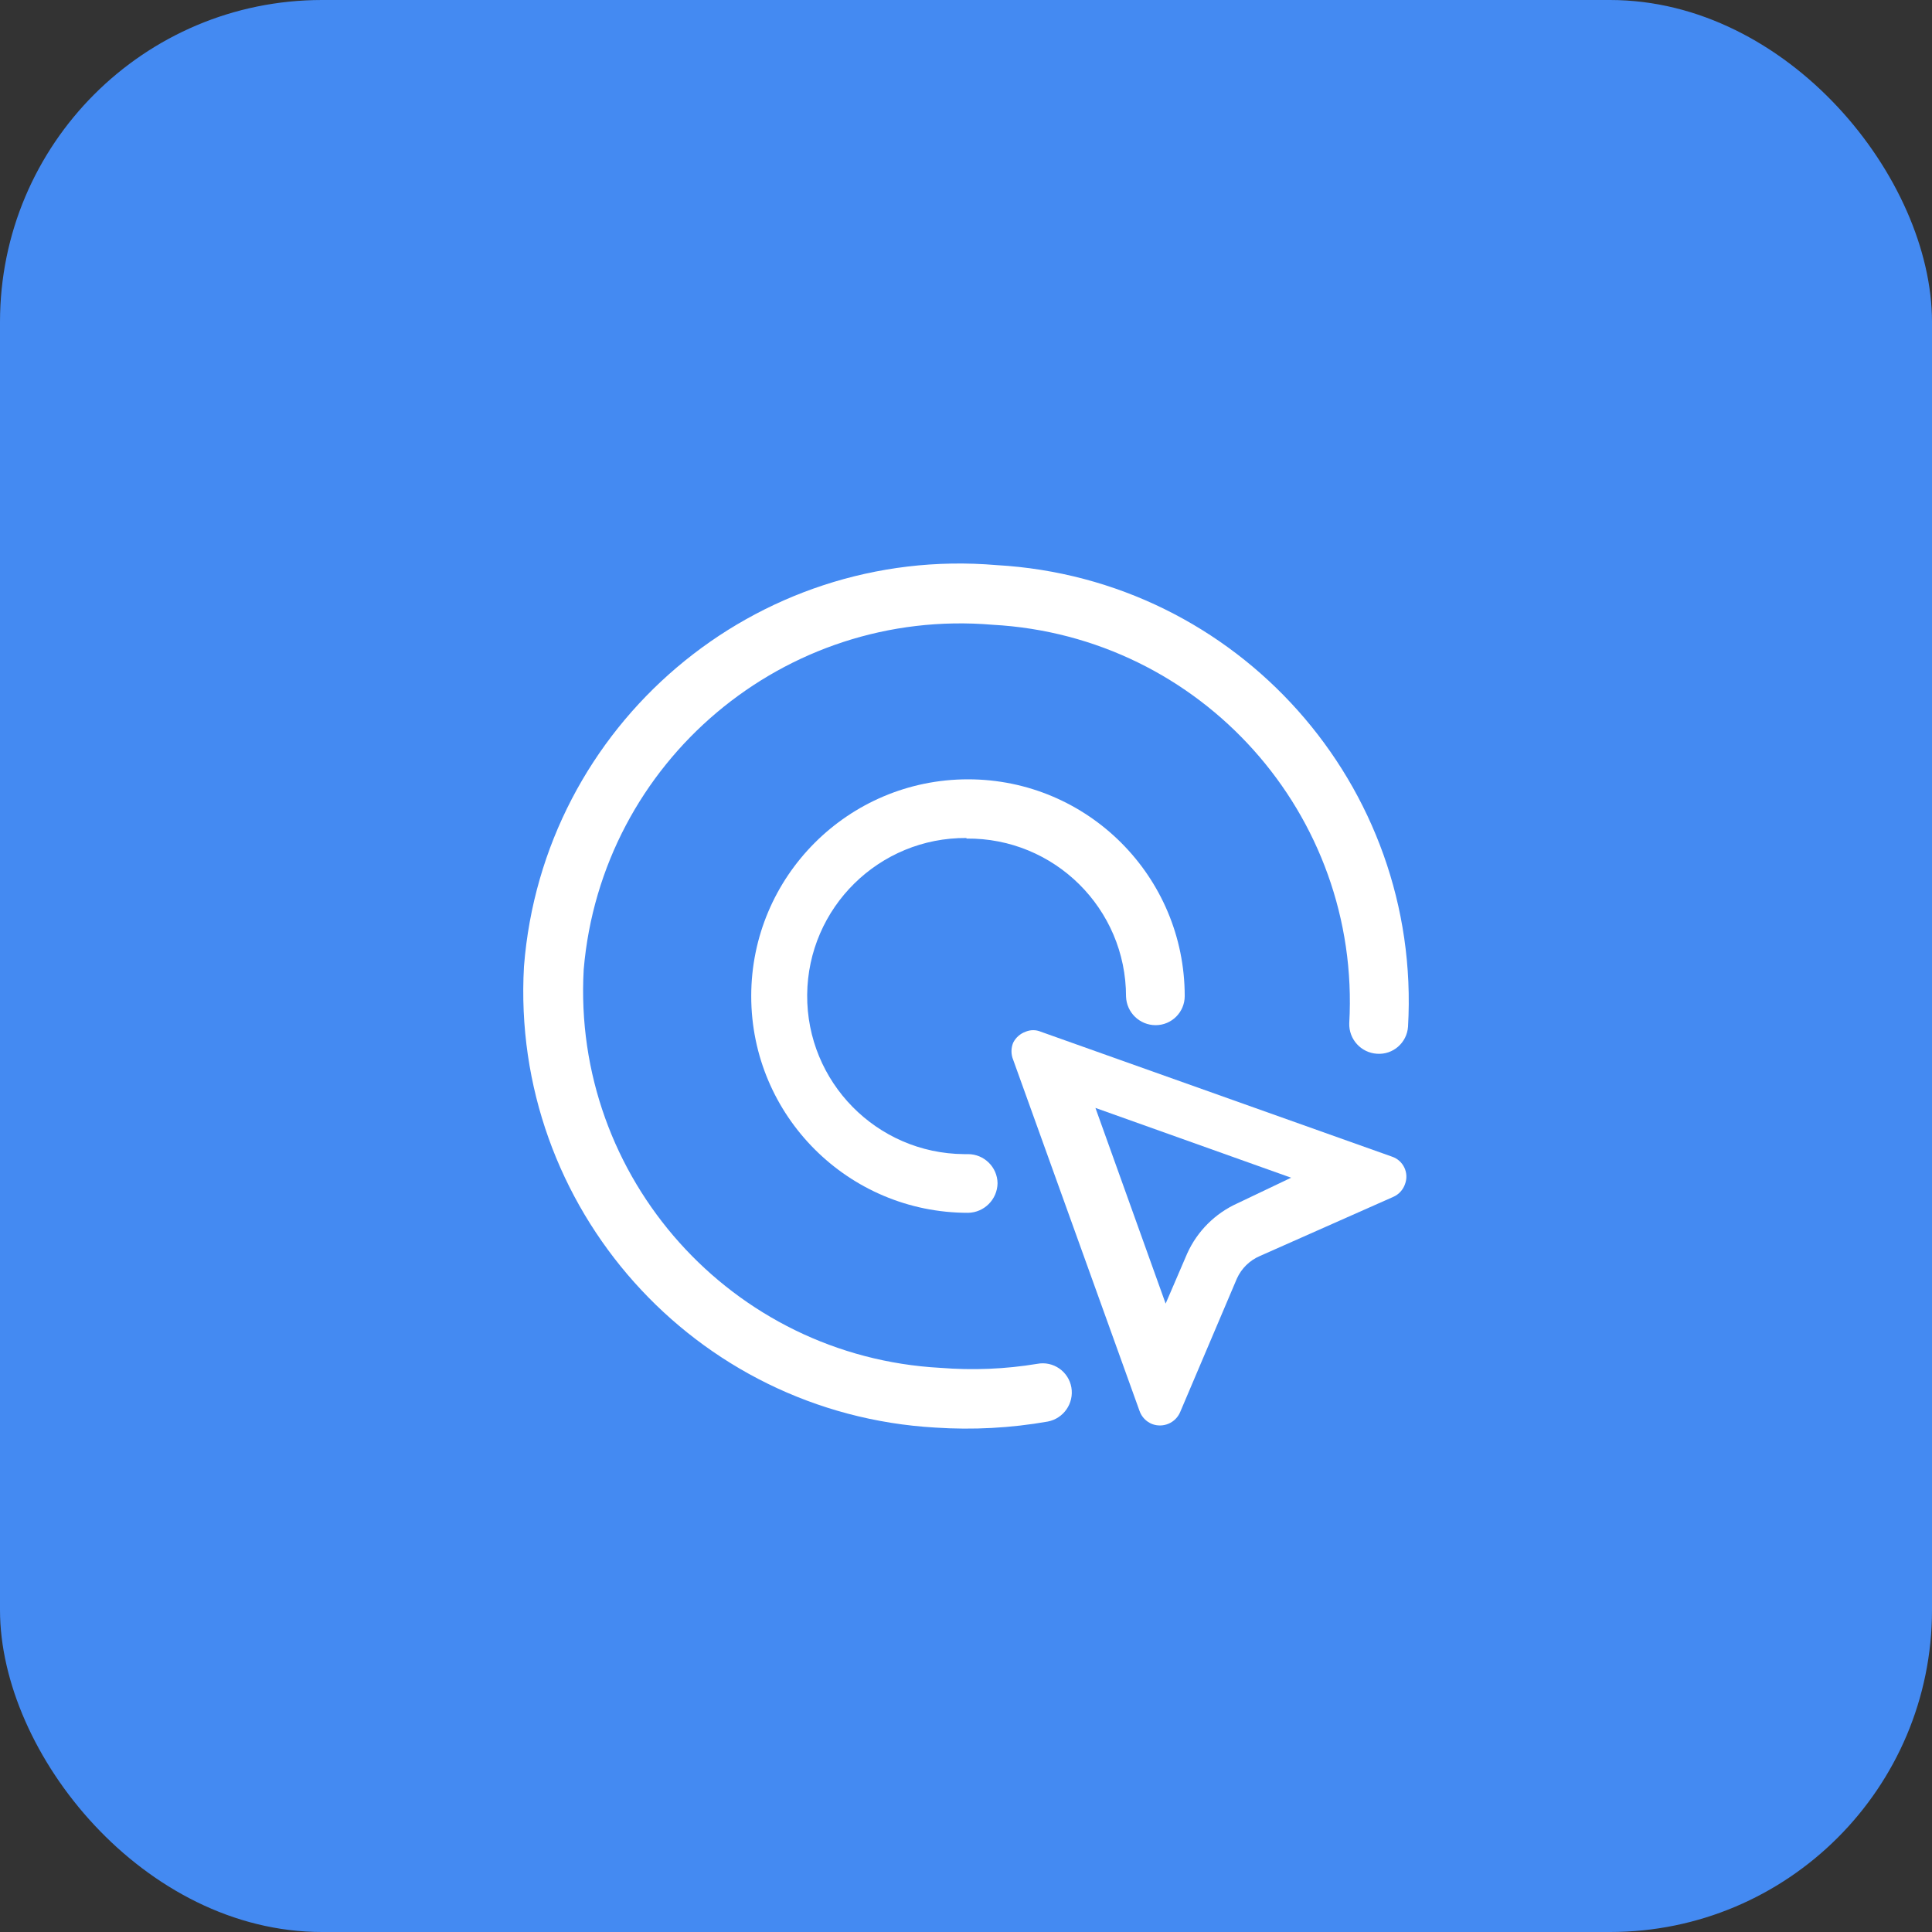
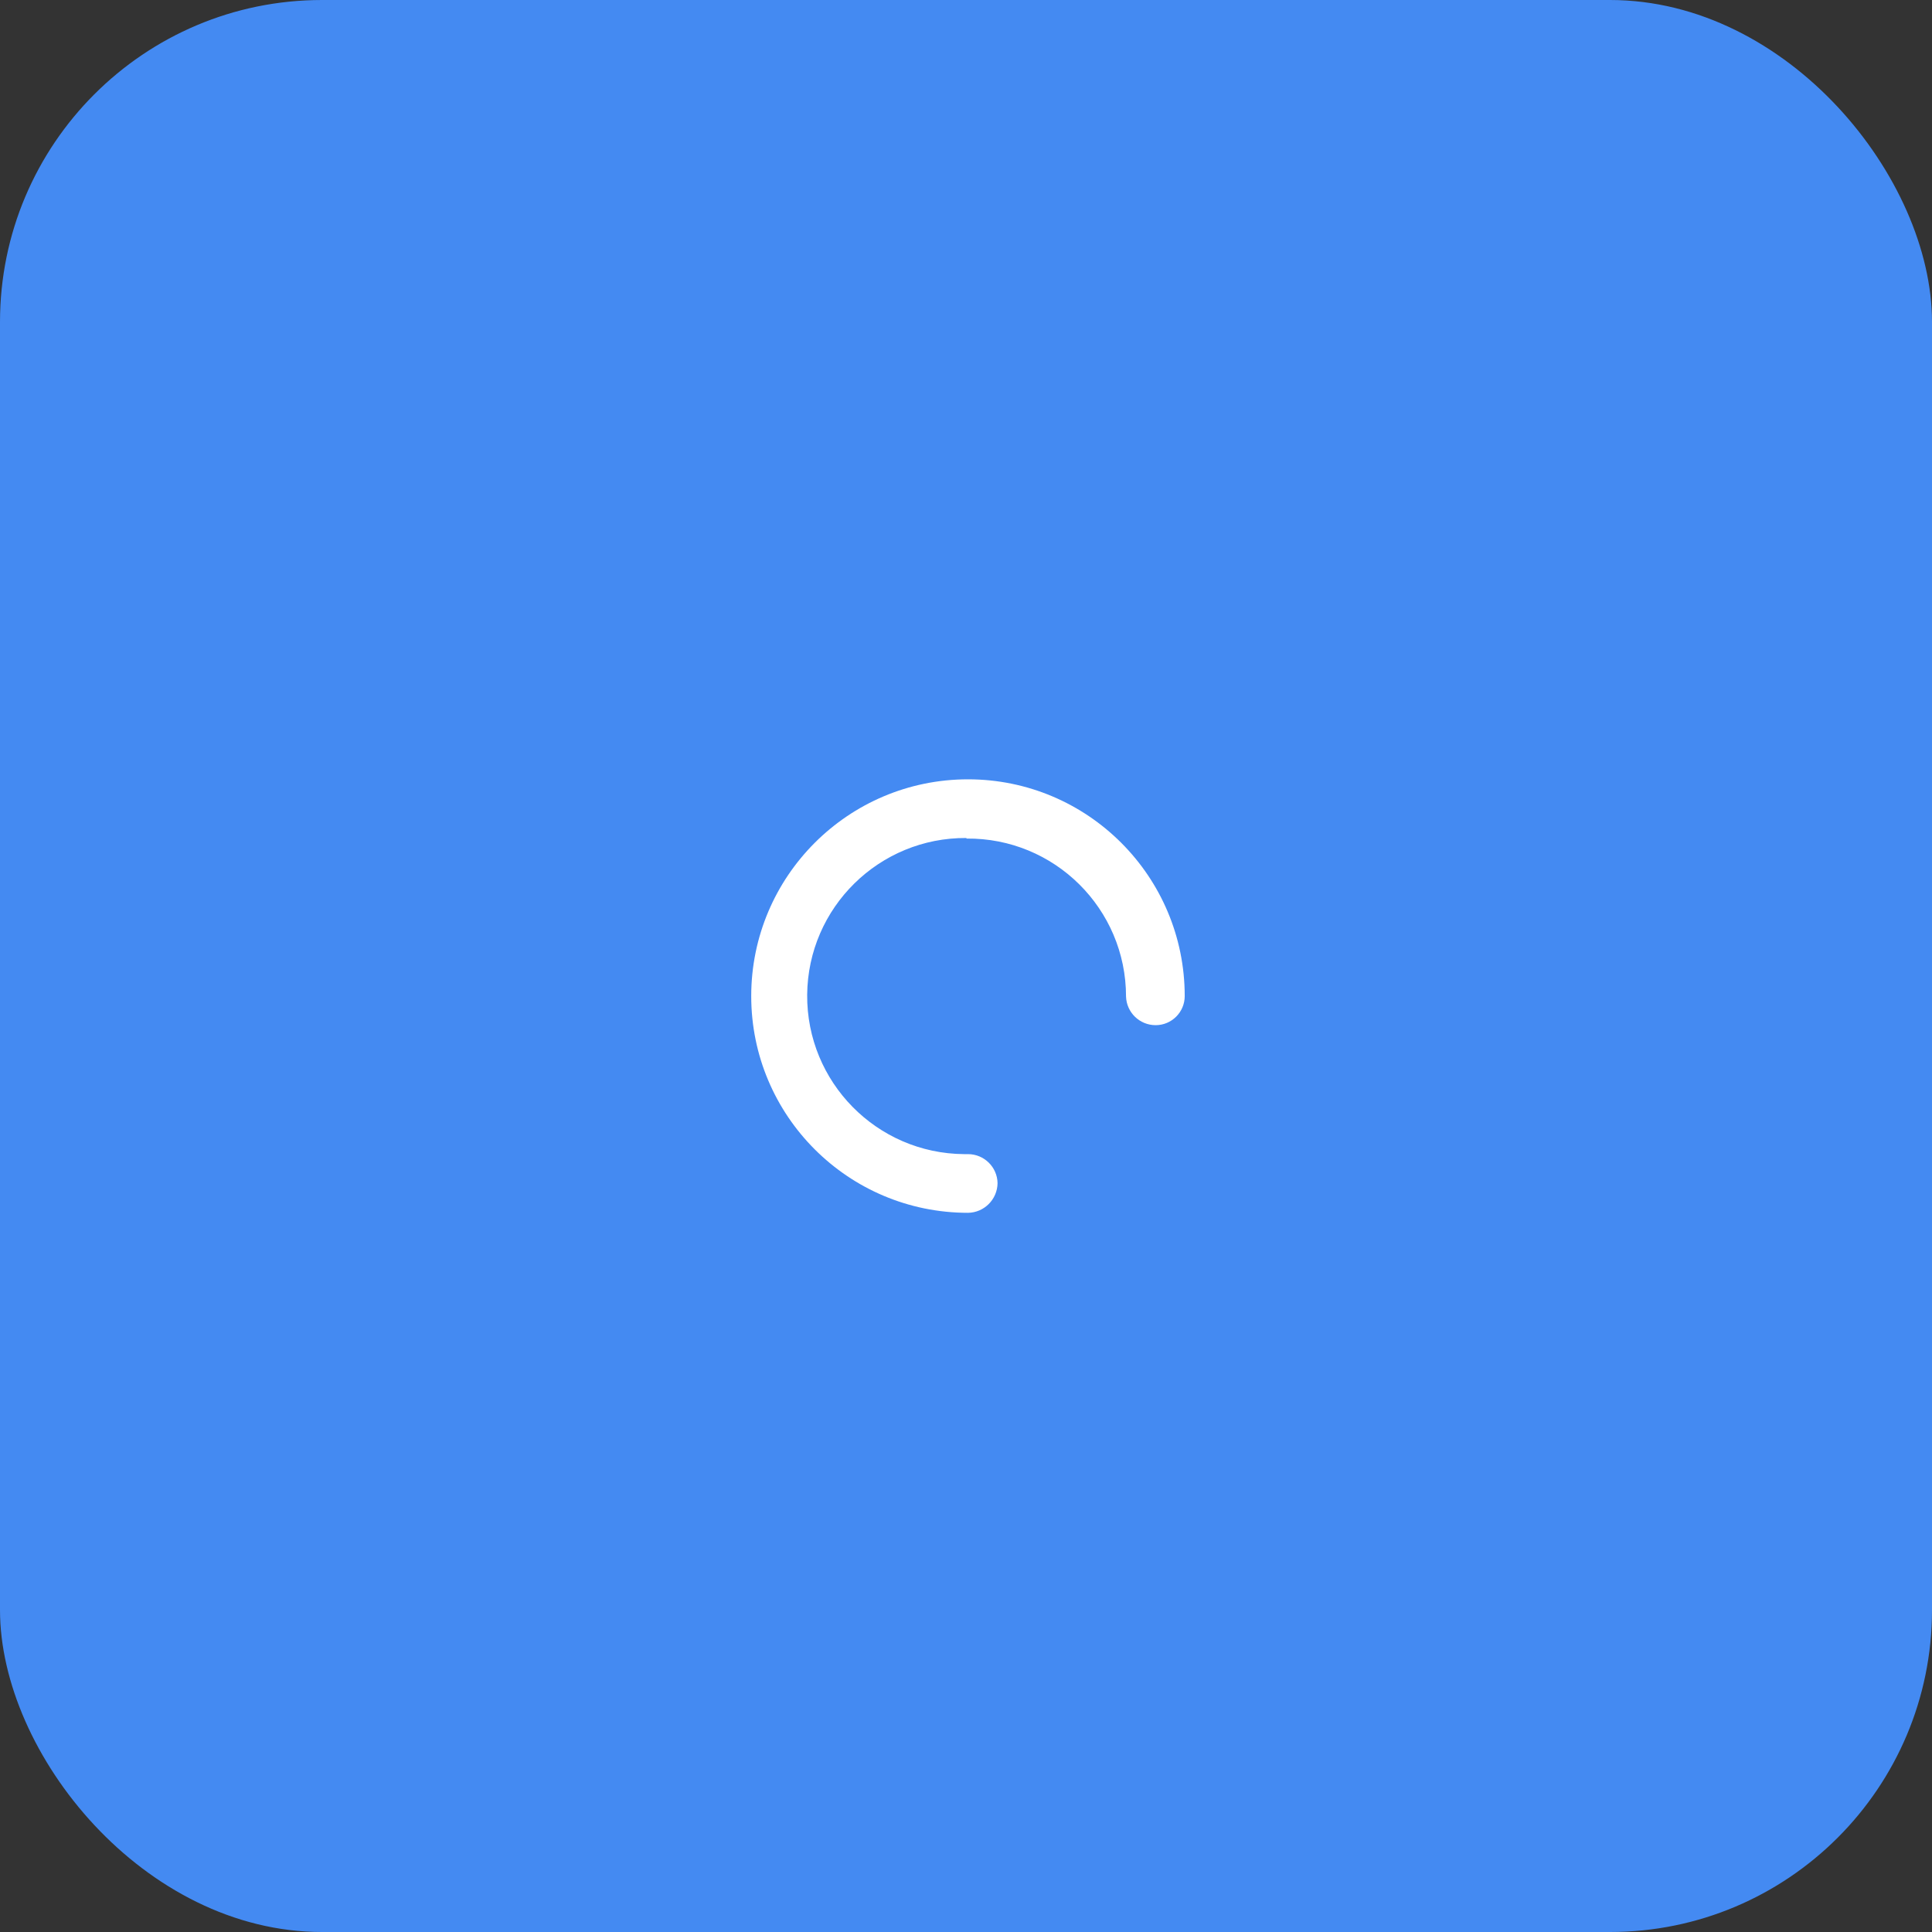
<svg xmlns="http://www.w3.org/2000/svg" fill="none" version="1.1" width="24" height="24" viewBox="0 0 24 24">
  <rect x="0" y="0" width="24" height="24" fill="#333333" stroke="none" />
  <defs>
    <clipPath id="master_svg0_23_3585">
      <rect x="0" y="0" width="24" height="24" rx="4" />
    </clipPath>
  </defs>
  <g clip-path="url(#master_svg0_23_3585)">
    <rect x="0" y="0" width="24" height="24" rx="4" fill="#448AF2" fill-opacity="1" style="mix-blend-mode:passthrough" />
    <g>
      <g>
        <g>
-           <path d="M17.291,14.368L12.928,12.816C12.869,12.791,12.801,12.791,12.741,12.816C12.674,12.84,12.618,12.889,12.586,12.953C12.558,13.021,12.558,13.097,12.586,13.165L14.156,17.528C14.182,17.602,14.239,17.661,14.312,17.69C14.45,17.742,14.604,17.676,14.661,17.54L15.365,15.883C15.422,15.756,15.525,15.656,15.652,15.602L17.31,14.867C17.377,14.837,17.429,14.78,17.453,14.711C17.507,14.571,17.433,14.415,17.291,14.368ZM15.372,14.948C15.095,15.073,14.873,15.294,14.748,15.571L14.48,16.194L13.608,13.763L16.039,14.63L15.372,14.948Z" fill="#FFFFFF" fill-opacity="1" style="mix-blend-mode:passthrough" />
-         </g>
+           </g>
        <g>
-           <path d="M12.38,7.02C9.379,6.765,6.744,9.003,6.509,12.006C6.339,14.999,8.627,17.563,11.62,17.734C12.086,17.765,12.555,17.74,13.016,17.659C13.213,17.621,13.343,17.432,13.309,17.235C13.274,17.036,13.083,16.904,12.885,16.942C12.487,17.008,12.083,17.024,11.682,16.992C9.091,16.851,7.105,14.634,7.251,12.043C7.472,9.459,9.745,7.542,12.33,7.761C14.921,7.902,16.907,10.119,16.761,12.71C16.754,12.909,16.906,13.077,17.104,13.09C17.304,13.105,17.477,12.954,17.491,12.754C17.664,9.759,15.375,7.19,12.38,7.02Z" fill="#FFFFFF" fill-opacity="1" style="mix-blend-mode:passthrough" />
-         </g>
+           </g>
        <g>
          <path d="M12.006,10.417C13.098,10.406,13.988,11.288,13.988,12.38C13.995,12.578,14.157,12.735,14.356,12.735C14.555,12.735,14.717,12.573,14.717,12.374C14.717,10.887,13.512,9.681,12.025,9.681C10.538,9.681,9.332,10.887,9.332,12.374C9.332,13.861,10.538,15.066,12.025,15.066C12.226,15.063,12.389,14.9,12.392,14.698C12.389,14.498,12.225,14.337,12.025,14.337L11.975,14.337C10.891,14.328,10.019,13.442,10.027,12.358C10.036,11.274,10.922,10.402,12.006,10.41L12.006,10.417Z" fill="#FFFFFF" fill-opacity="1" style="mix-blend-mode:passthrough" />
        </g>
      </g>
    </g>
  </g>
</svg>